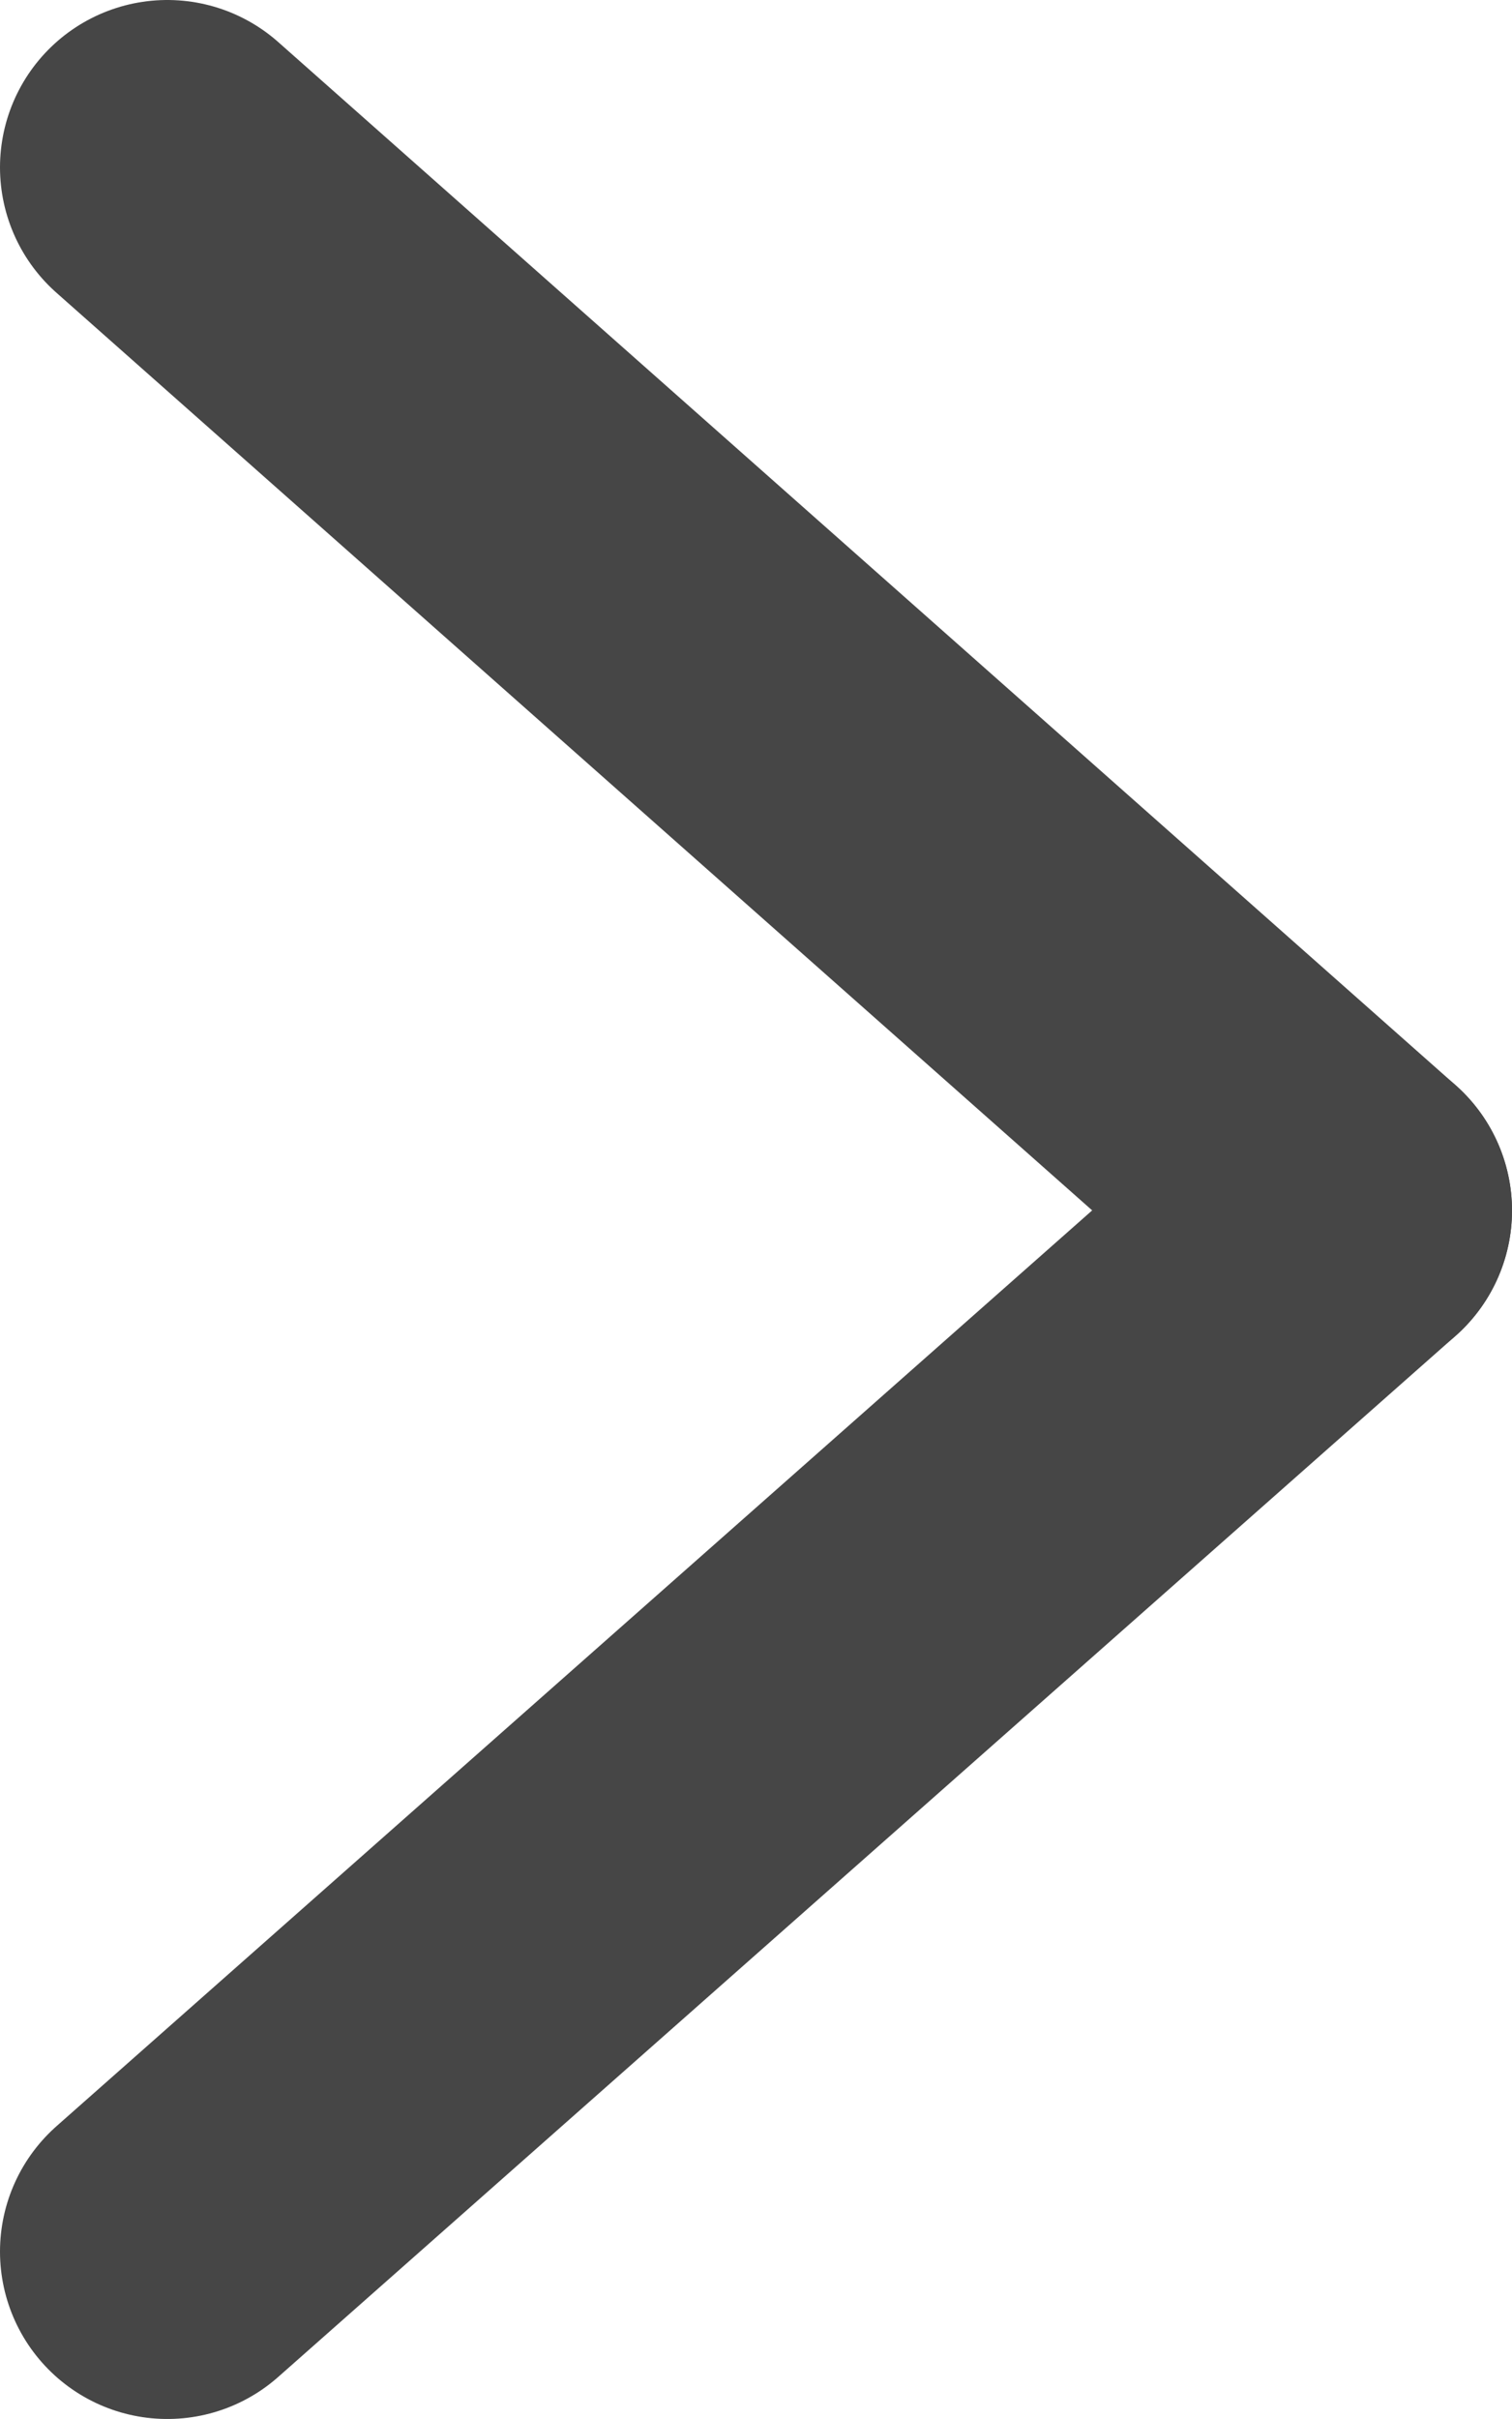
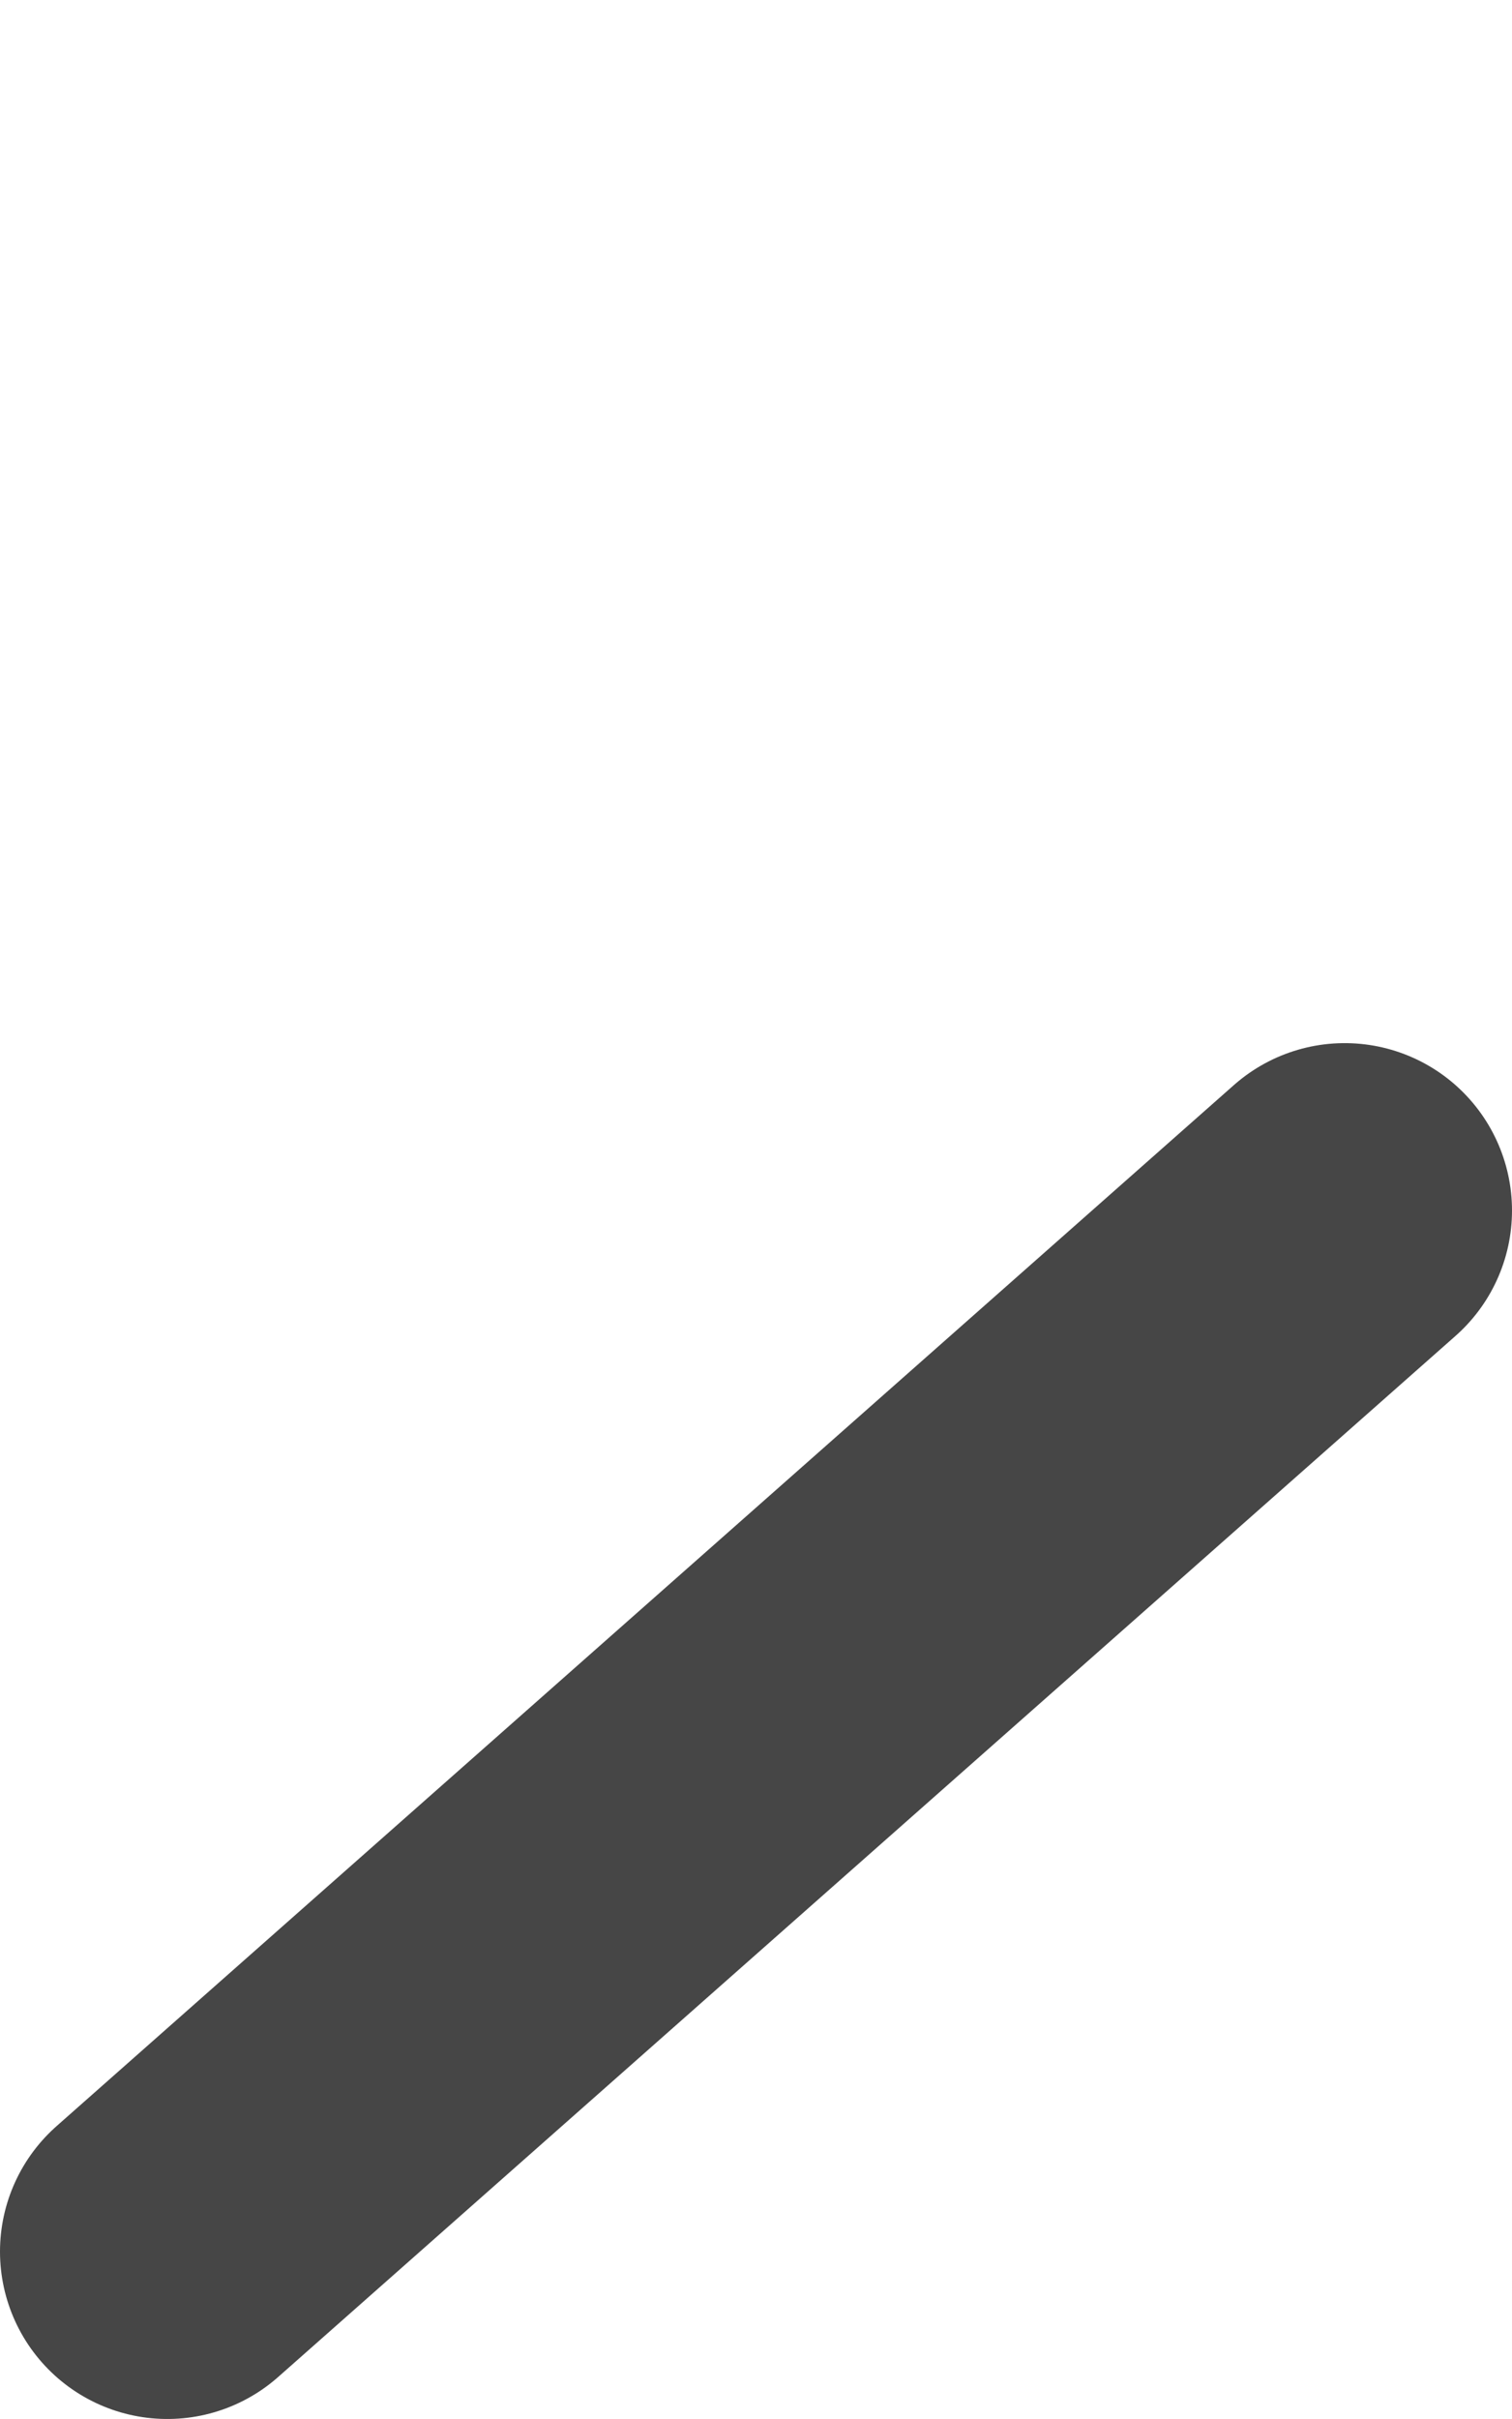
<svg xmlns="http://www.w3.org/2000/svg" id="_レイヤー_2" data-name="レイヤー 2" viewBox="0 0 7.41 11.85">
  <defs>
    <style>
      .cls-1 {
        fill: none;
        stroke: #464646;
        stroke-linecap: round;
        stroke-miterlimit: 10;
        stroke-width: 1.64px;
      }
    </style>
  </defs>
  <g id="_レイヤー_1-2" data-name="レイヤー 1">
    <g>
-       <line class="cls-1" x1=".82" y1=".82" x2="6.59" y2="5.93" />
      <line class="cls-1" x1=".82" y1="11.03" x2="6.59" y2="5.93" />
    </g>
  </g>
</svg>